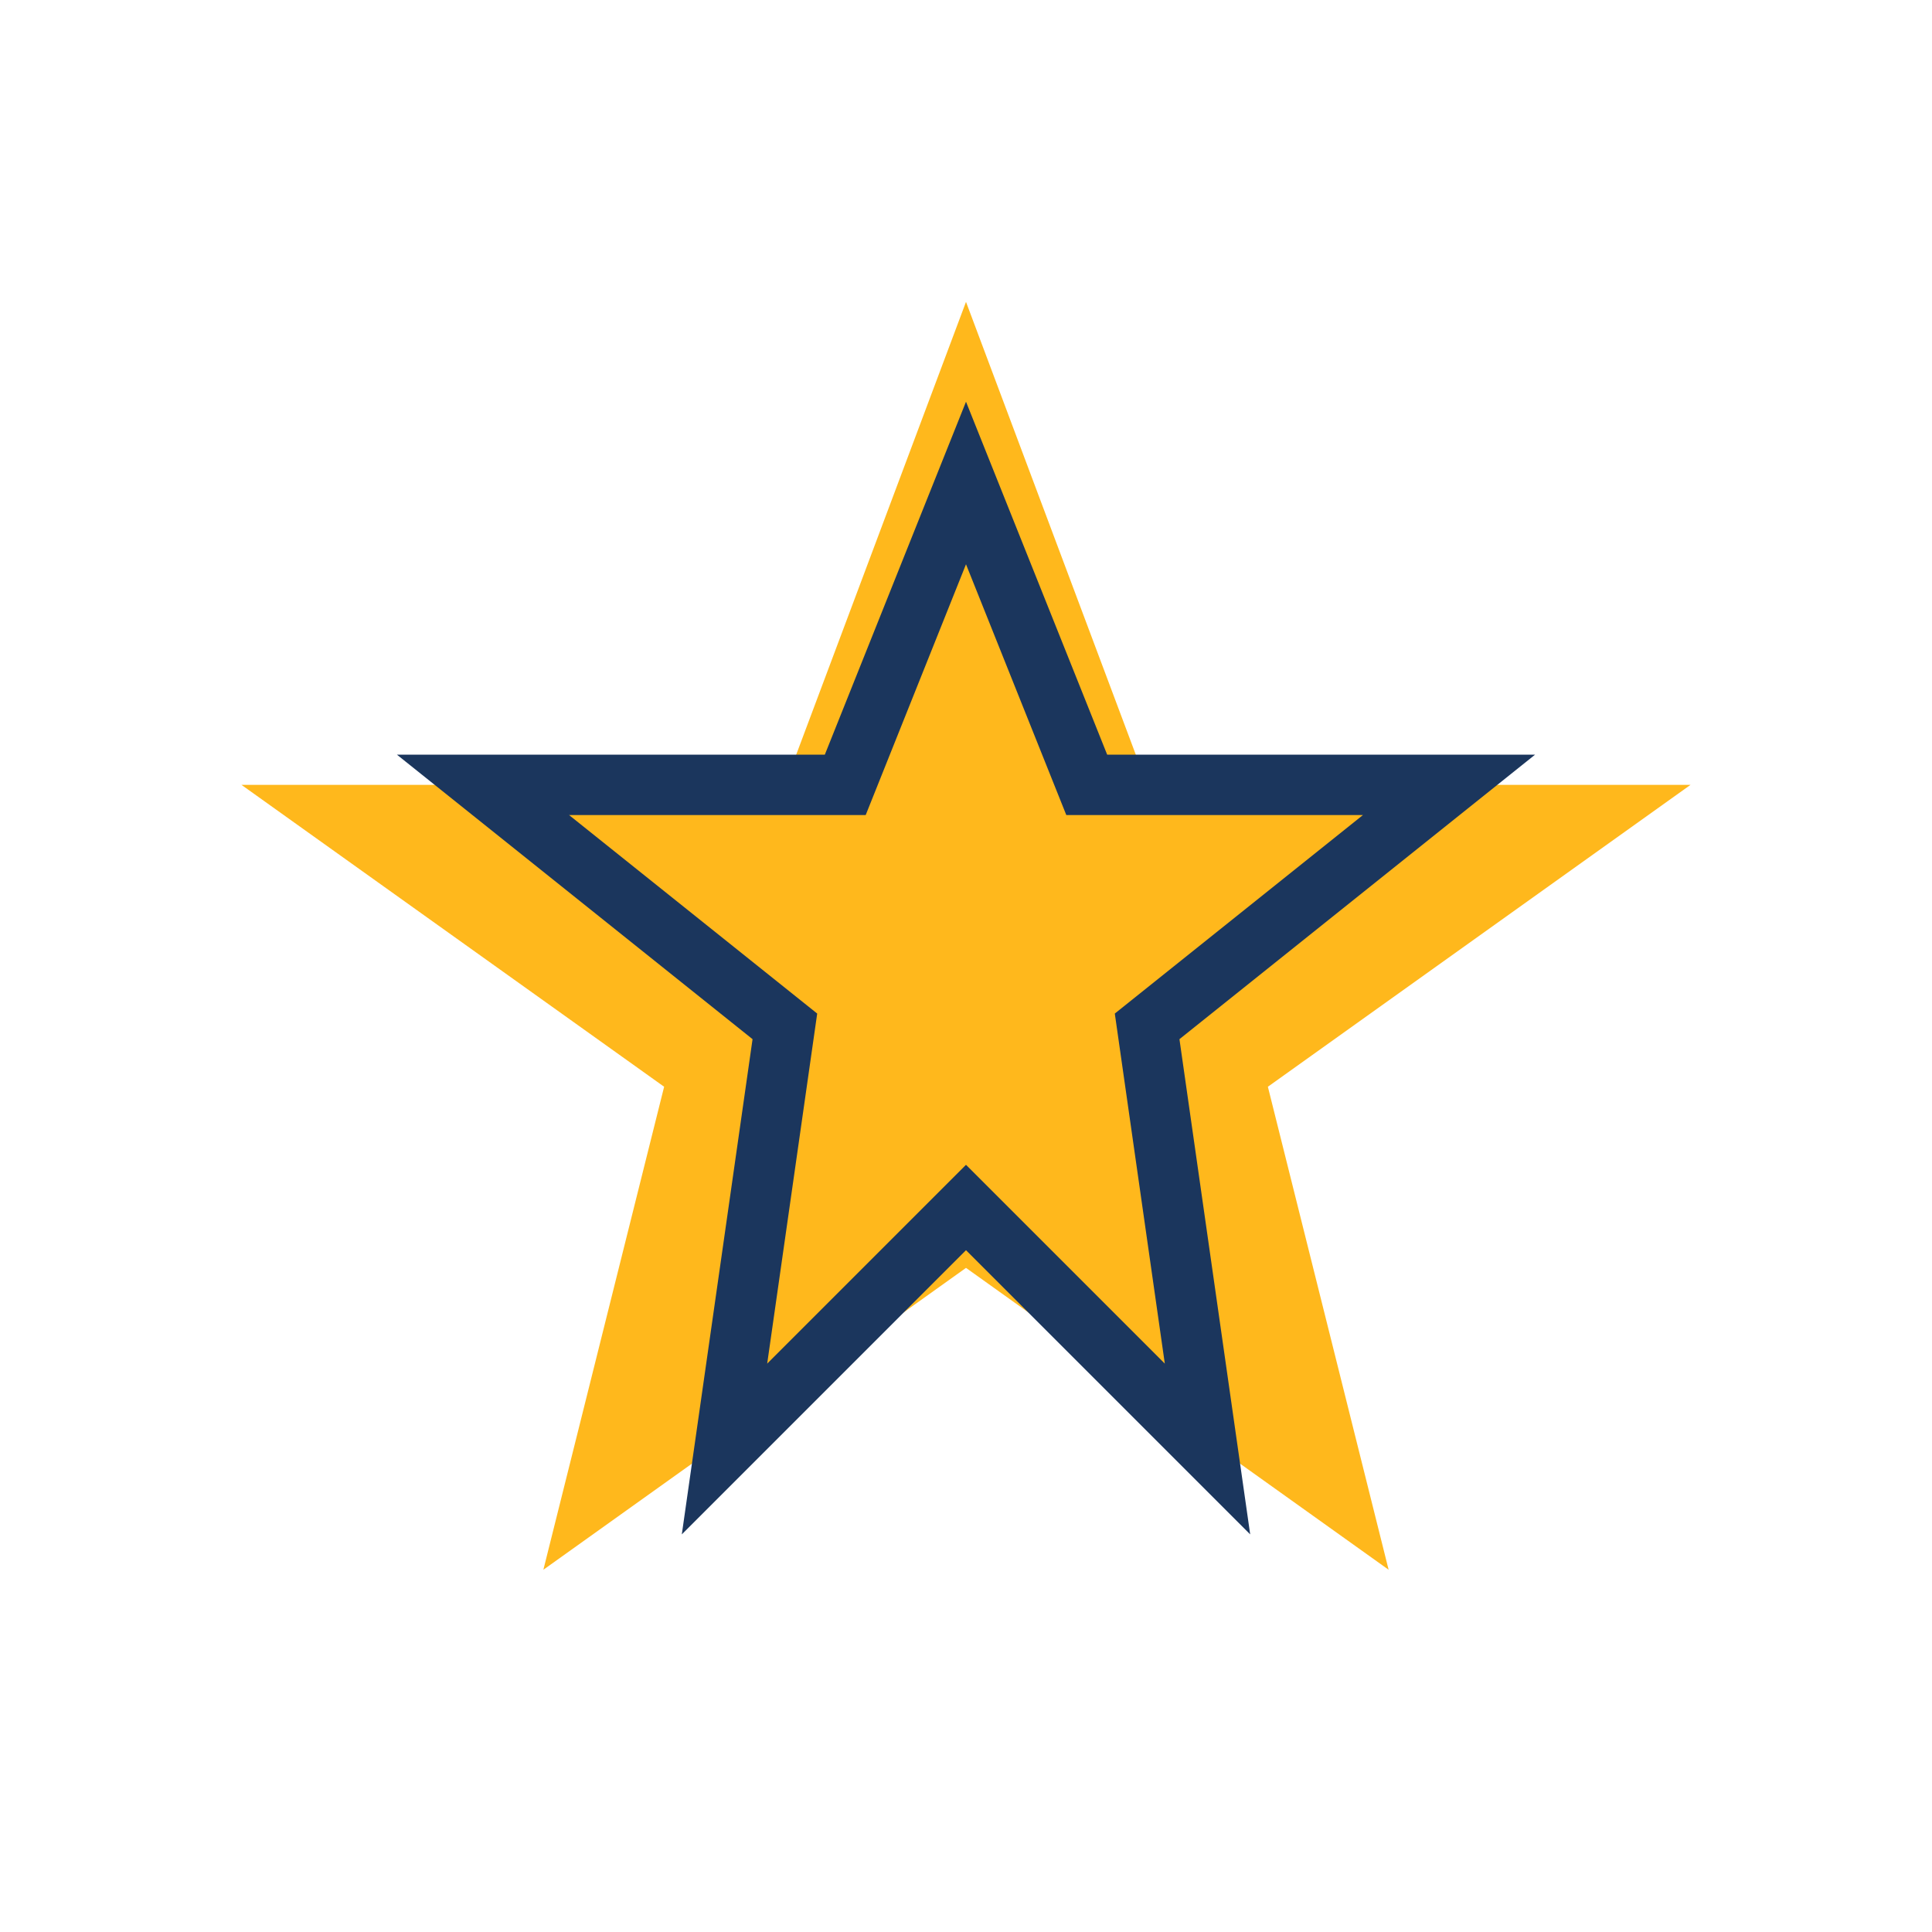
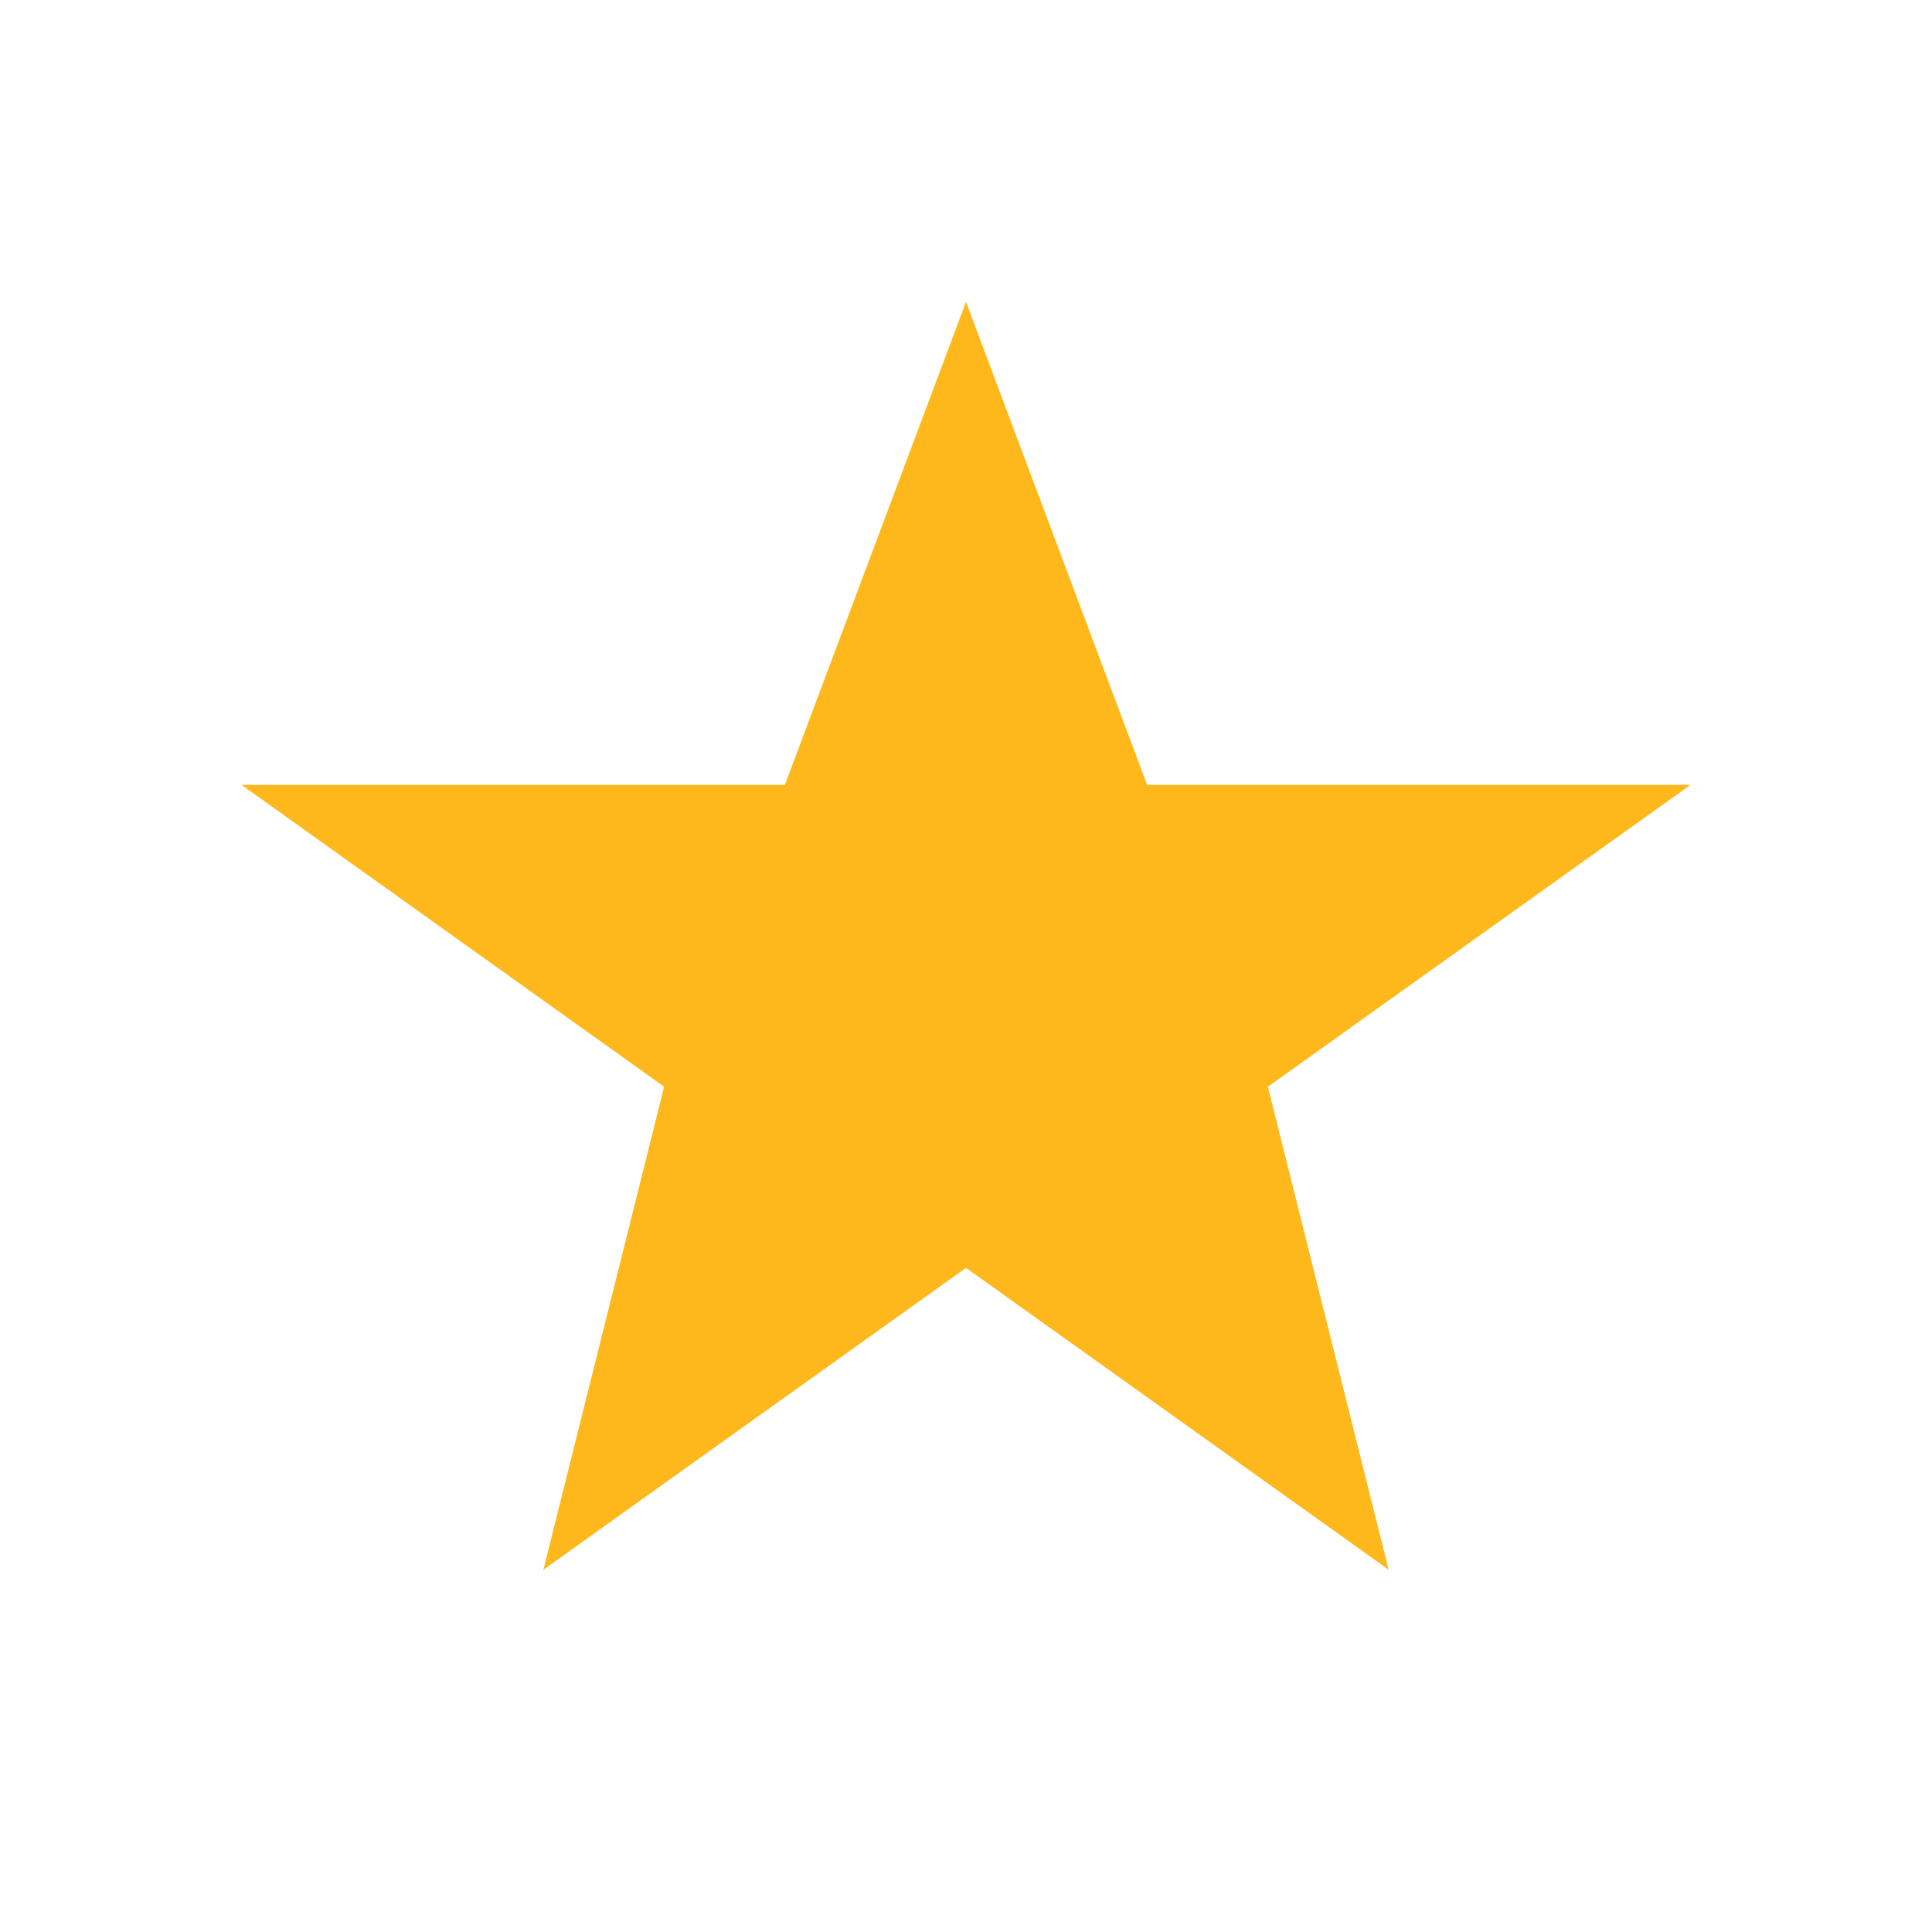
<svg xmlns="http://www.w3.org/2000/svg" width="32" height="32" viewBox="0 0 32 32">
  <polygon fill="#FFB81C" points="16,5 19,13 28,13 21,18 23,26 16,21 9,26 11,18 4,13 13,13" />
-   <polygon fill="none" points="16,8 18,13 24,13 19,17 20,24 16,20 12,24 13,17 8,13 14,13" stroke="#1B365D" stroke-width="1" />
</svg>